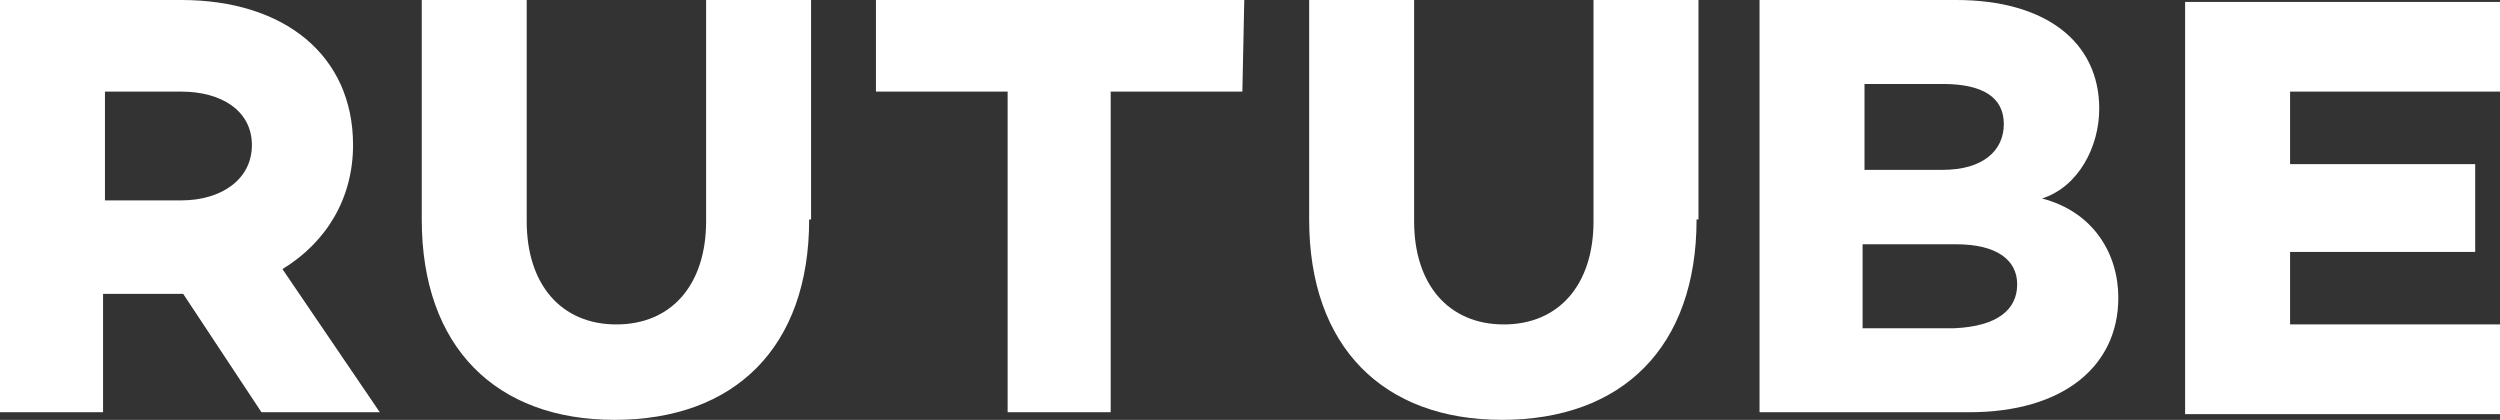
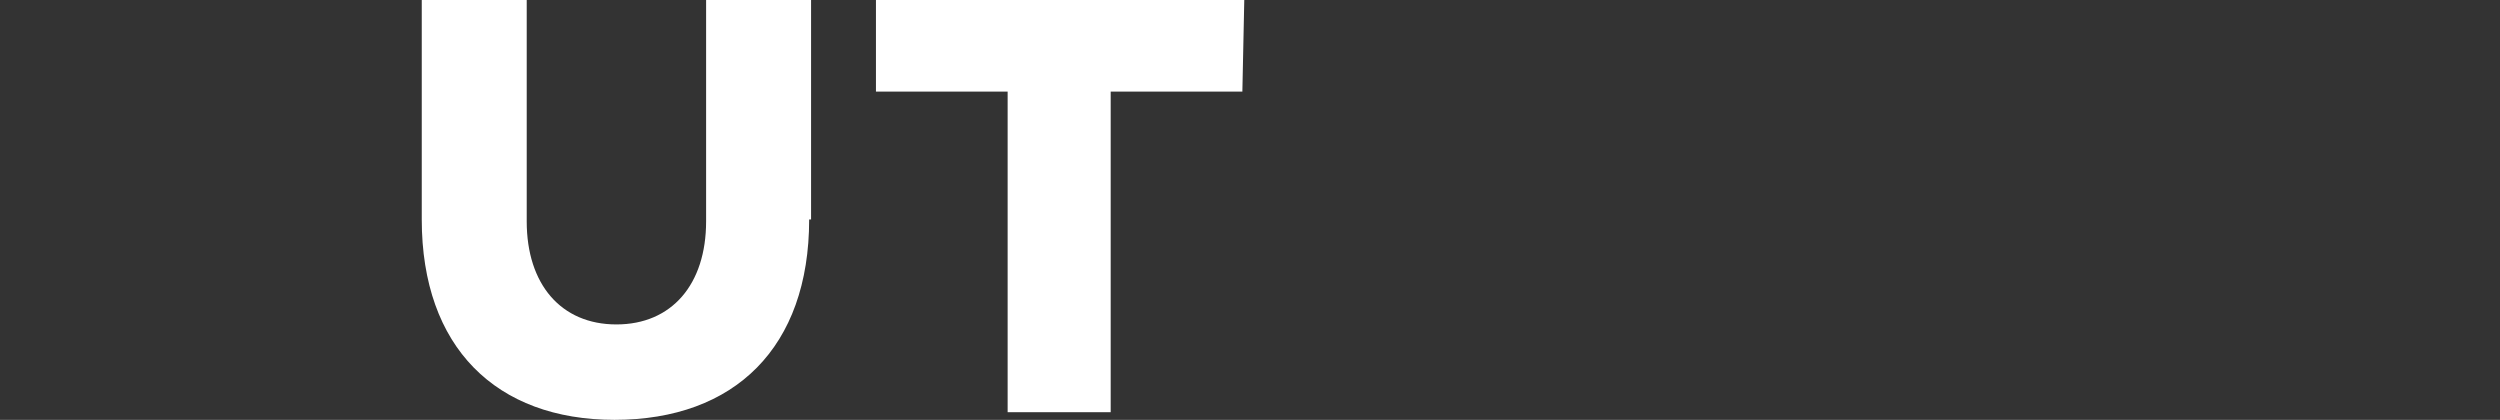
<svg xmlns="http://www.w3.org/2000/svg" version="1.1" id="Layer_1" x="0px" y="0px" viewBox="0 0 131 22" style="enable-background:new 0 0 131 22;" xml:space="preserve">
  <rect x="0" y="0" width="131" height="22" fill="#333333" stroke="none" />
  <style type="text/css">
	.st0{fill:#FFFFFF;}
</style>
  <g>
-     <path class="st0" d="M13.7,21.6l-4.1-6.2h0H5.4v6.2H0V0h9.5c5.4,0,9,2.9,9,7.6c0,2.8-1.4,5.1-3.7,6.5l5.1,7.5L13.7,21.6L13.7,21.6z    M5.5,10.5h4c2.1,0,3.7-1.1,3.7-2.9c0-1.8-1.6-2.8-3.7-2.8h-4V10.5z" />
    <path class="st0" d="M42.4,11.5c0,6.7-3.9,10.5-10.2,10.5c-6.2,0-10.1-3.8-10.1-10.5V0h5.5v11.6c0,3.3,1.8,5.4,4.7,5.4   s4.7-2.1,4.7-5.4V0h5.5V11.5z" />
    <path class="st0" d="M65.1,4.8h-6.9v16.8h-5.4V4.8h-6.9V0h19.3L65.1,4.8L65.1,4.8z" />
-     <path class="st0" d="M88.9,11.5C88.9,18.2,85,22,78.7,22c-6.2,0-10.1-3.8-10.1-10.5V0h5.5v11.6c0,3.3,1.8,5.4,4.7,5.4   c2.9,0,4.7-2.1,4.7-5.4V0h5.5V11.5z" />
-     <path class="st0" d="M111,15.6c0,3.6-2.9,6-7.8,6h-11V0h10.3c4.7,0,7.5,2.2,7.5,5.7c0,2-1.1,4.1-3,4.7   C109.7,11.1,111,13.3,111,15.6z M97.7,4.4v4.5h4.1c2.1,0,3.2-1,3.2-2.4c0-1.4-1.1-2.1-3.2-2.1H97.7z M105.7,14.9   c0-1.3-1.1-2.1-3.2-2.1h-4.9v4.4h4.8C104.7,17.1,105.7,16.2,105.7,14.9z" />
-     <path class="st0" d="M120,4.7v3.9h9.7v4.6H120V17h11v4.7h-16.5V0.1H131v4.7H120z" />
  </g>
</svg>